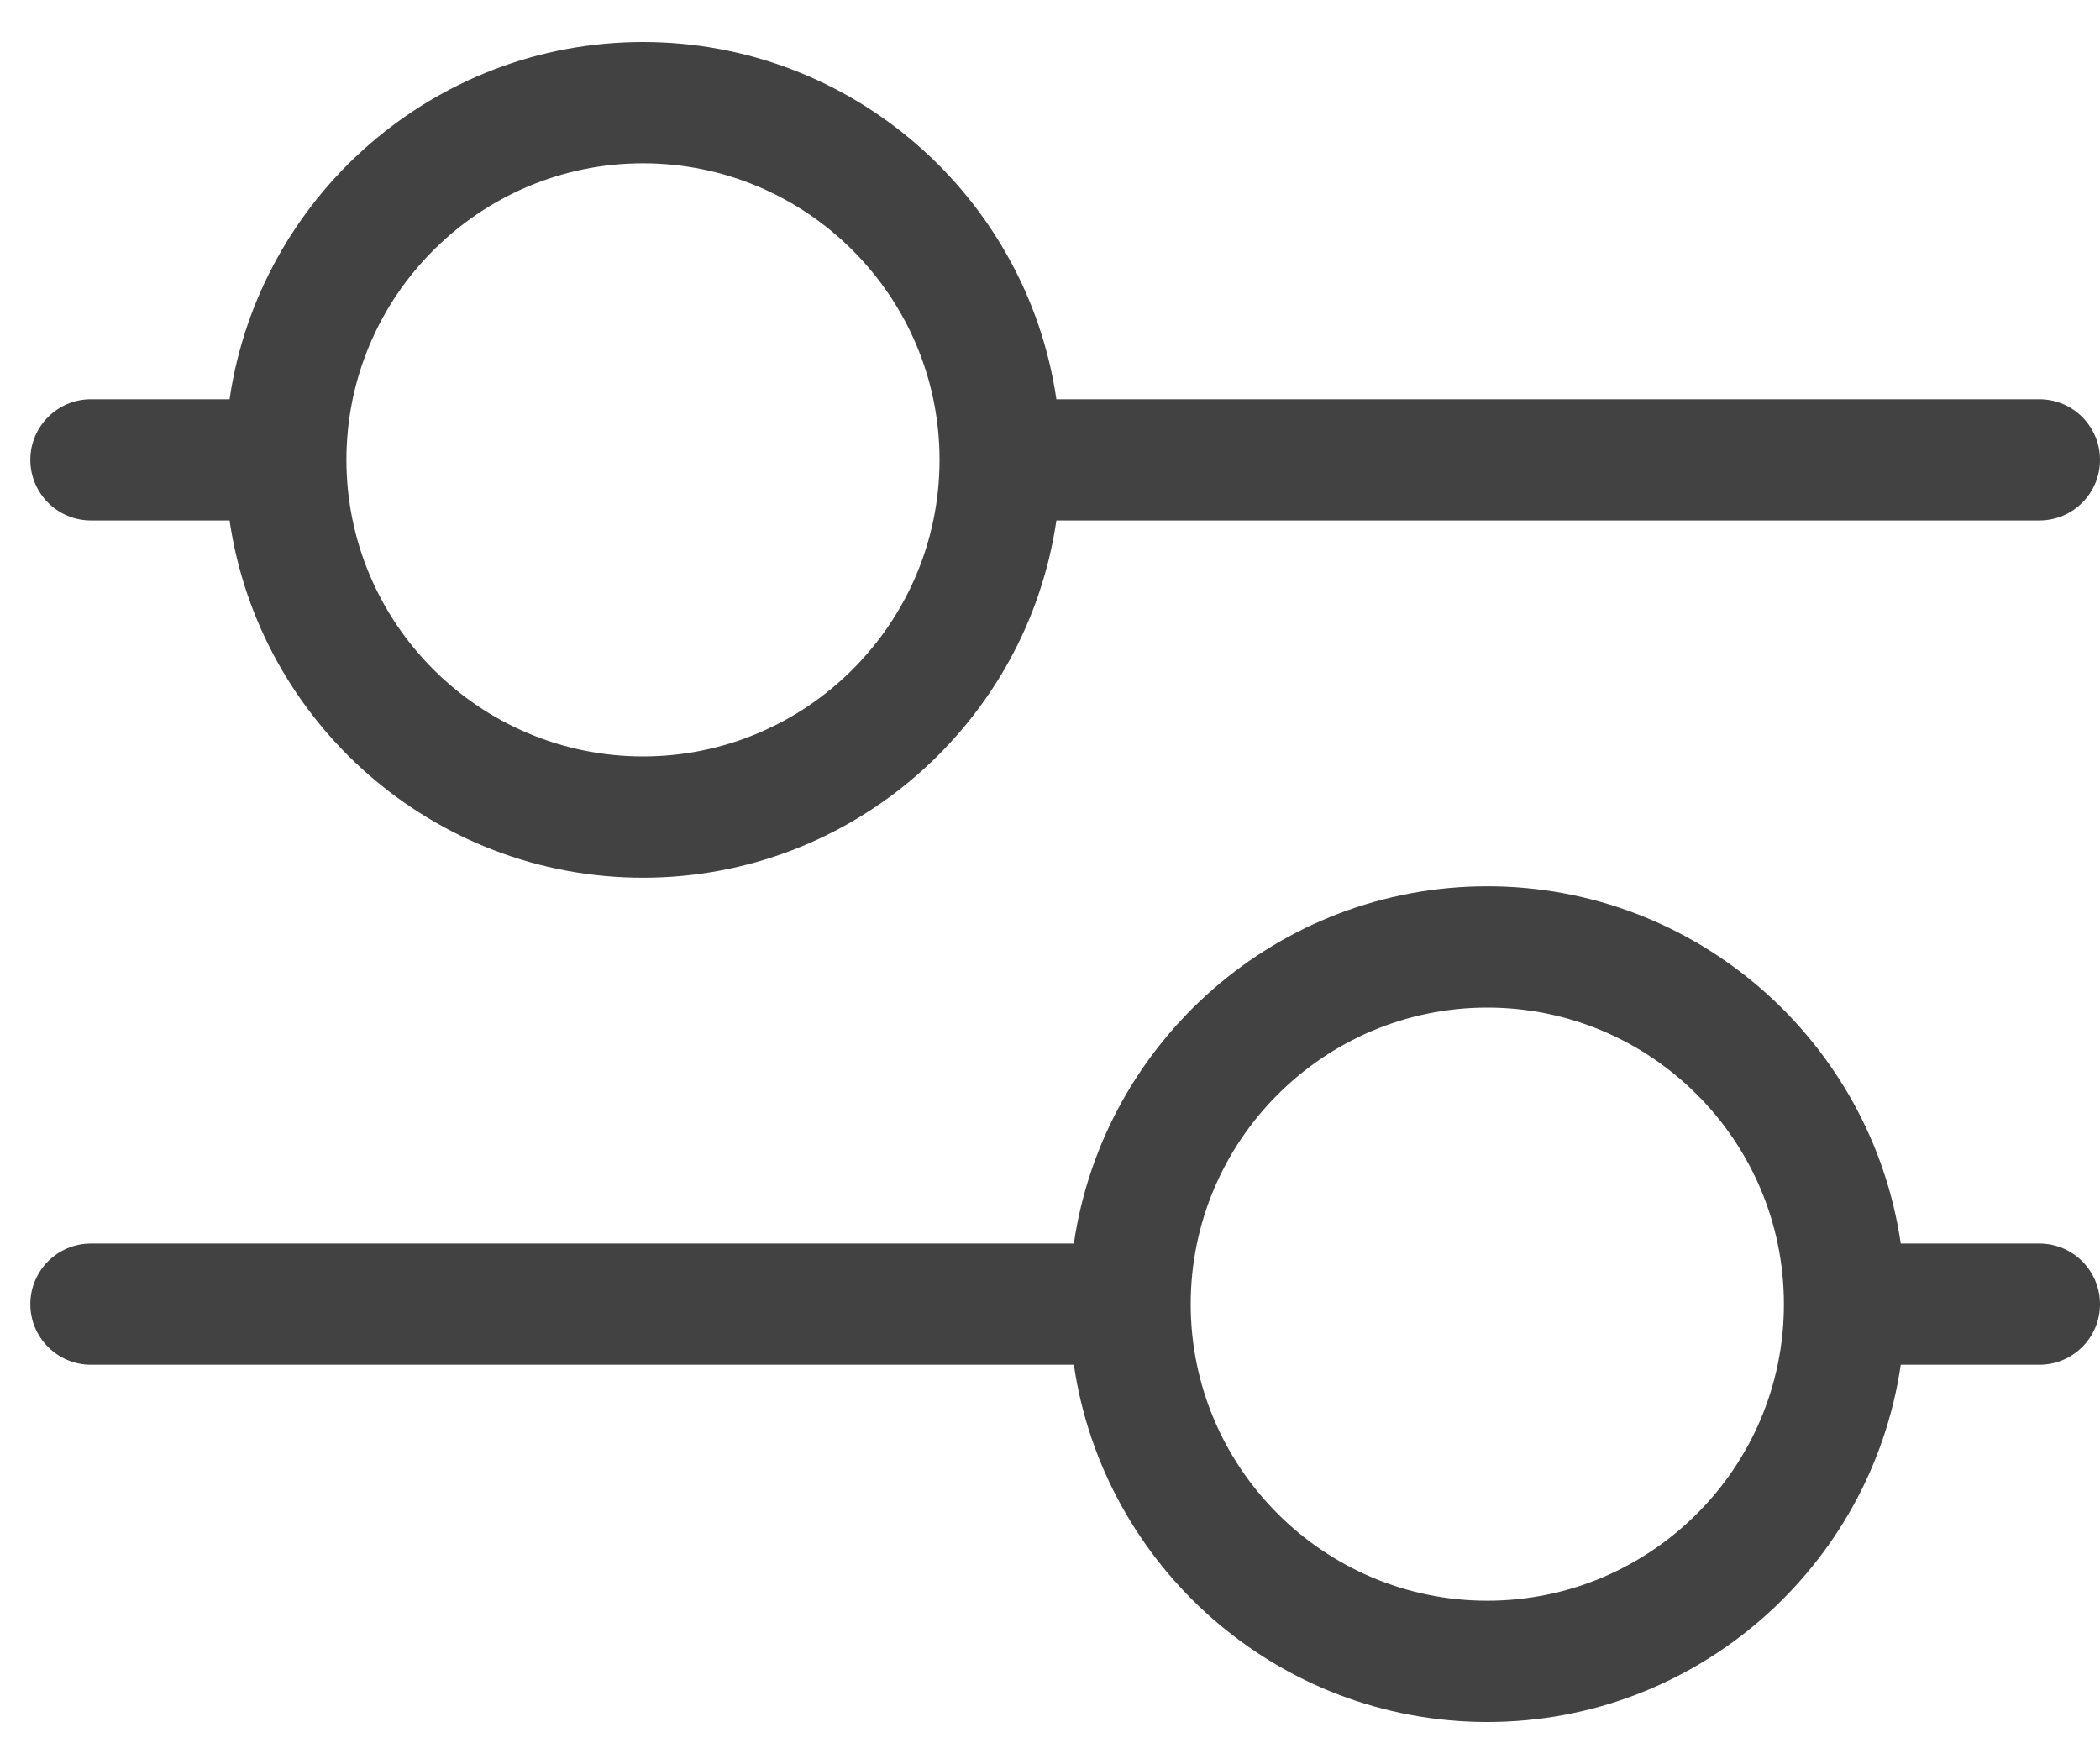
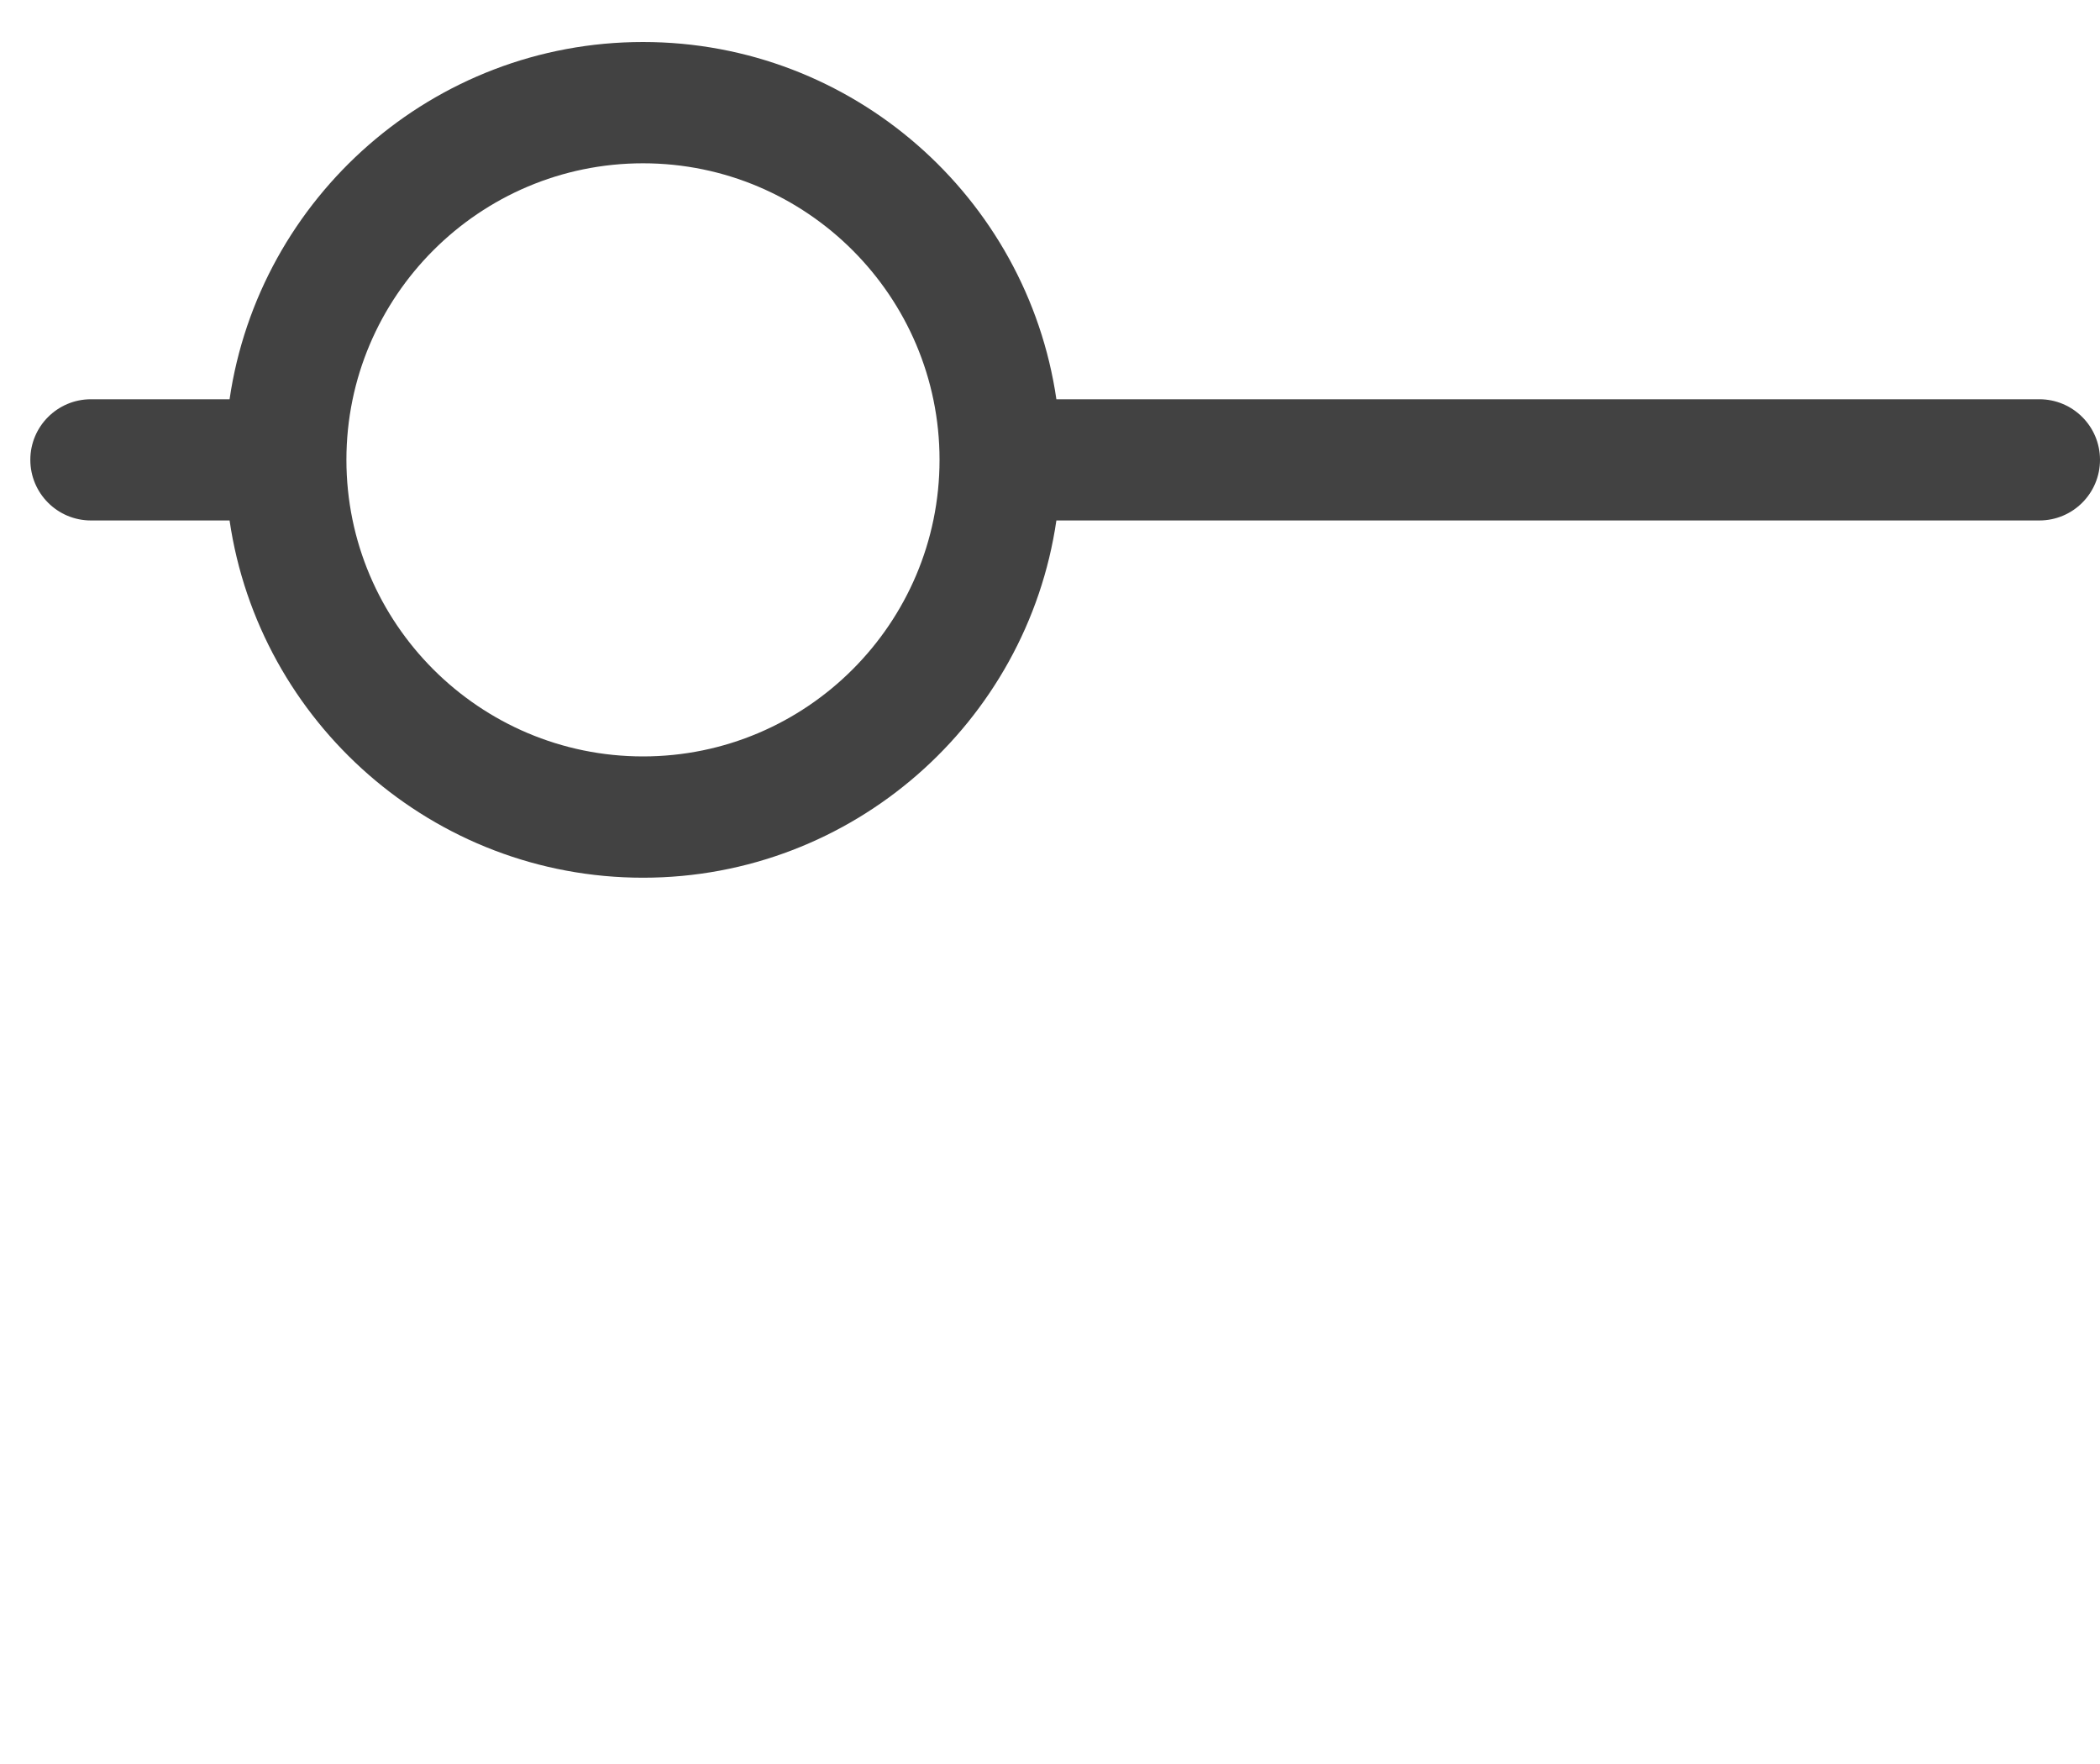
<svg xmlns="http://www.w3.org/2000/svg" width="25" height="21" viewBox="0 0 25 21" fill="none">
  <g id="Group 78">
-     <path id="Vector" d="M24.278 14.804H22.628C22.277 12.402 20.204 10.551 17.706 10.551C15.208 10.551 13.135 12.402 12.784 14.804H1.083C0.684 14.804 0.361 15.127 0.361 15.526C0.361 15.924 0.684 16.247 1.083 16.247H12.784C13.135 18.649 15.208 20.5 17.706 20.5C20.204 20.5 22.277 18.649 22.628 16.247H24.278C24.677 16.247 25 15.924 25 15.526C25 15.127 24.677 14.804 24.278 14.804ZM17.706 19.056C15.759 19.056 14.175 17.472 14.175 15.526C14.175 13.579 15.759 11.995 17.706 11.995C19.653 11.995 21.237 13.579 21.237 15.526C21.237 17.472 19.653 19.056 17.706 19.056Z" fill="#424242" />
    <path id="Vector_2" d="M1.083 6.196H2.733C3.084 8.598 5.157 10.449 7.655 10.449C10.152 10.449 12.226 8.598 12.576 6.196H24.278C24.677 6.196 25 5.873 25 5.474C25 5.076 24.677 4.753 24.278 4.753H12.576C12.226 2.351 10.152 0.5 7.655 0.5C5.157 0.5 3.084 2.351 2.733 4.753H1.083C0.684 4.753 0.361 5.076 0.361 5.474C0.361 5.873 0.684 6.196 1.083 6.196ZM7.655 1.944C9.601 1.944 11.185 3.528 11.185 5.474C11.185 7.421 9.601 9.005 7.655 9.005C5.708 9.005 4.124 7.421 4.124 5.474C4.124 3.528 5.708 1.944 7.655 1.944Z" fill="#424242" />
  </g>
</svg>